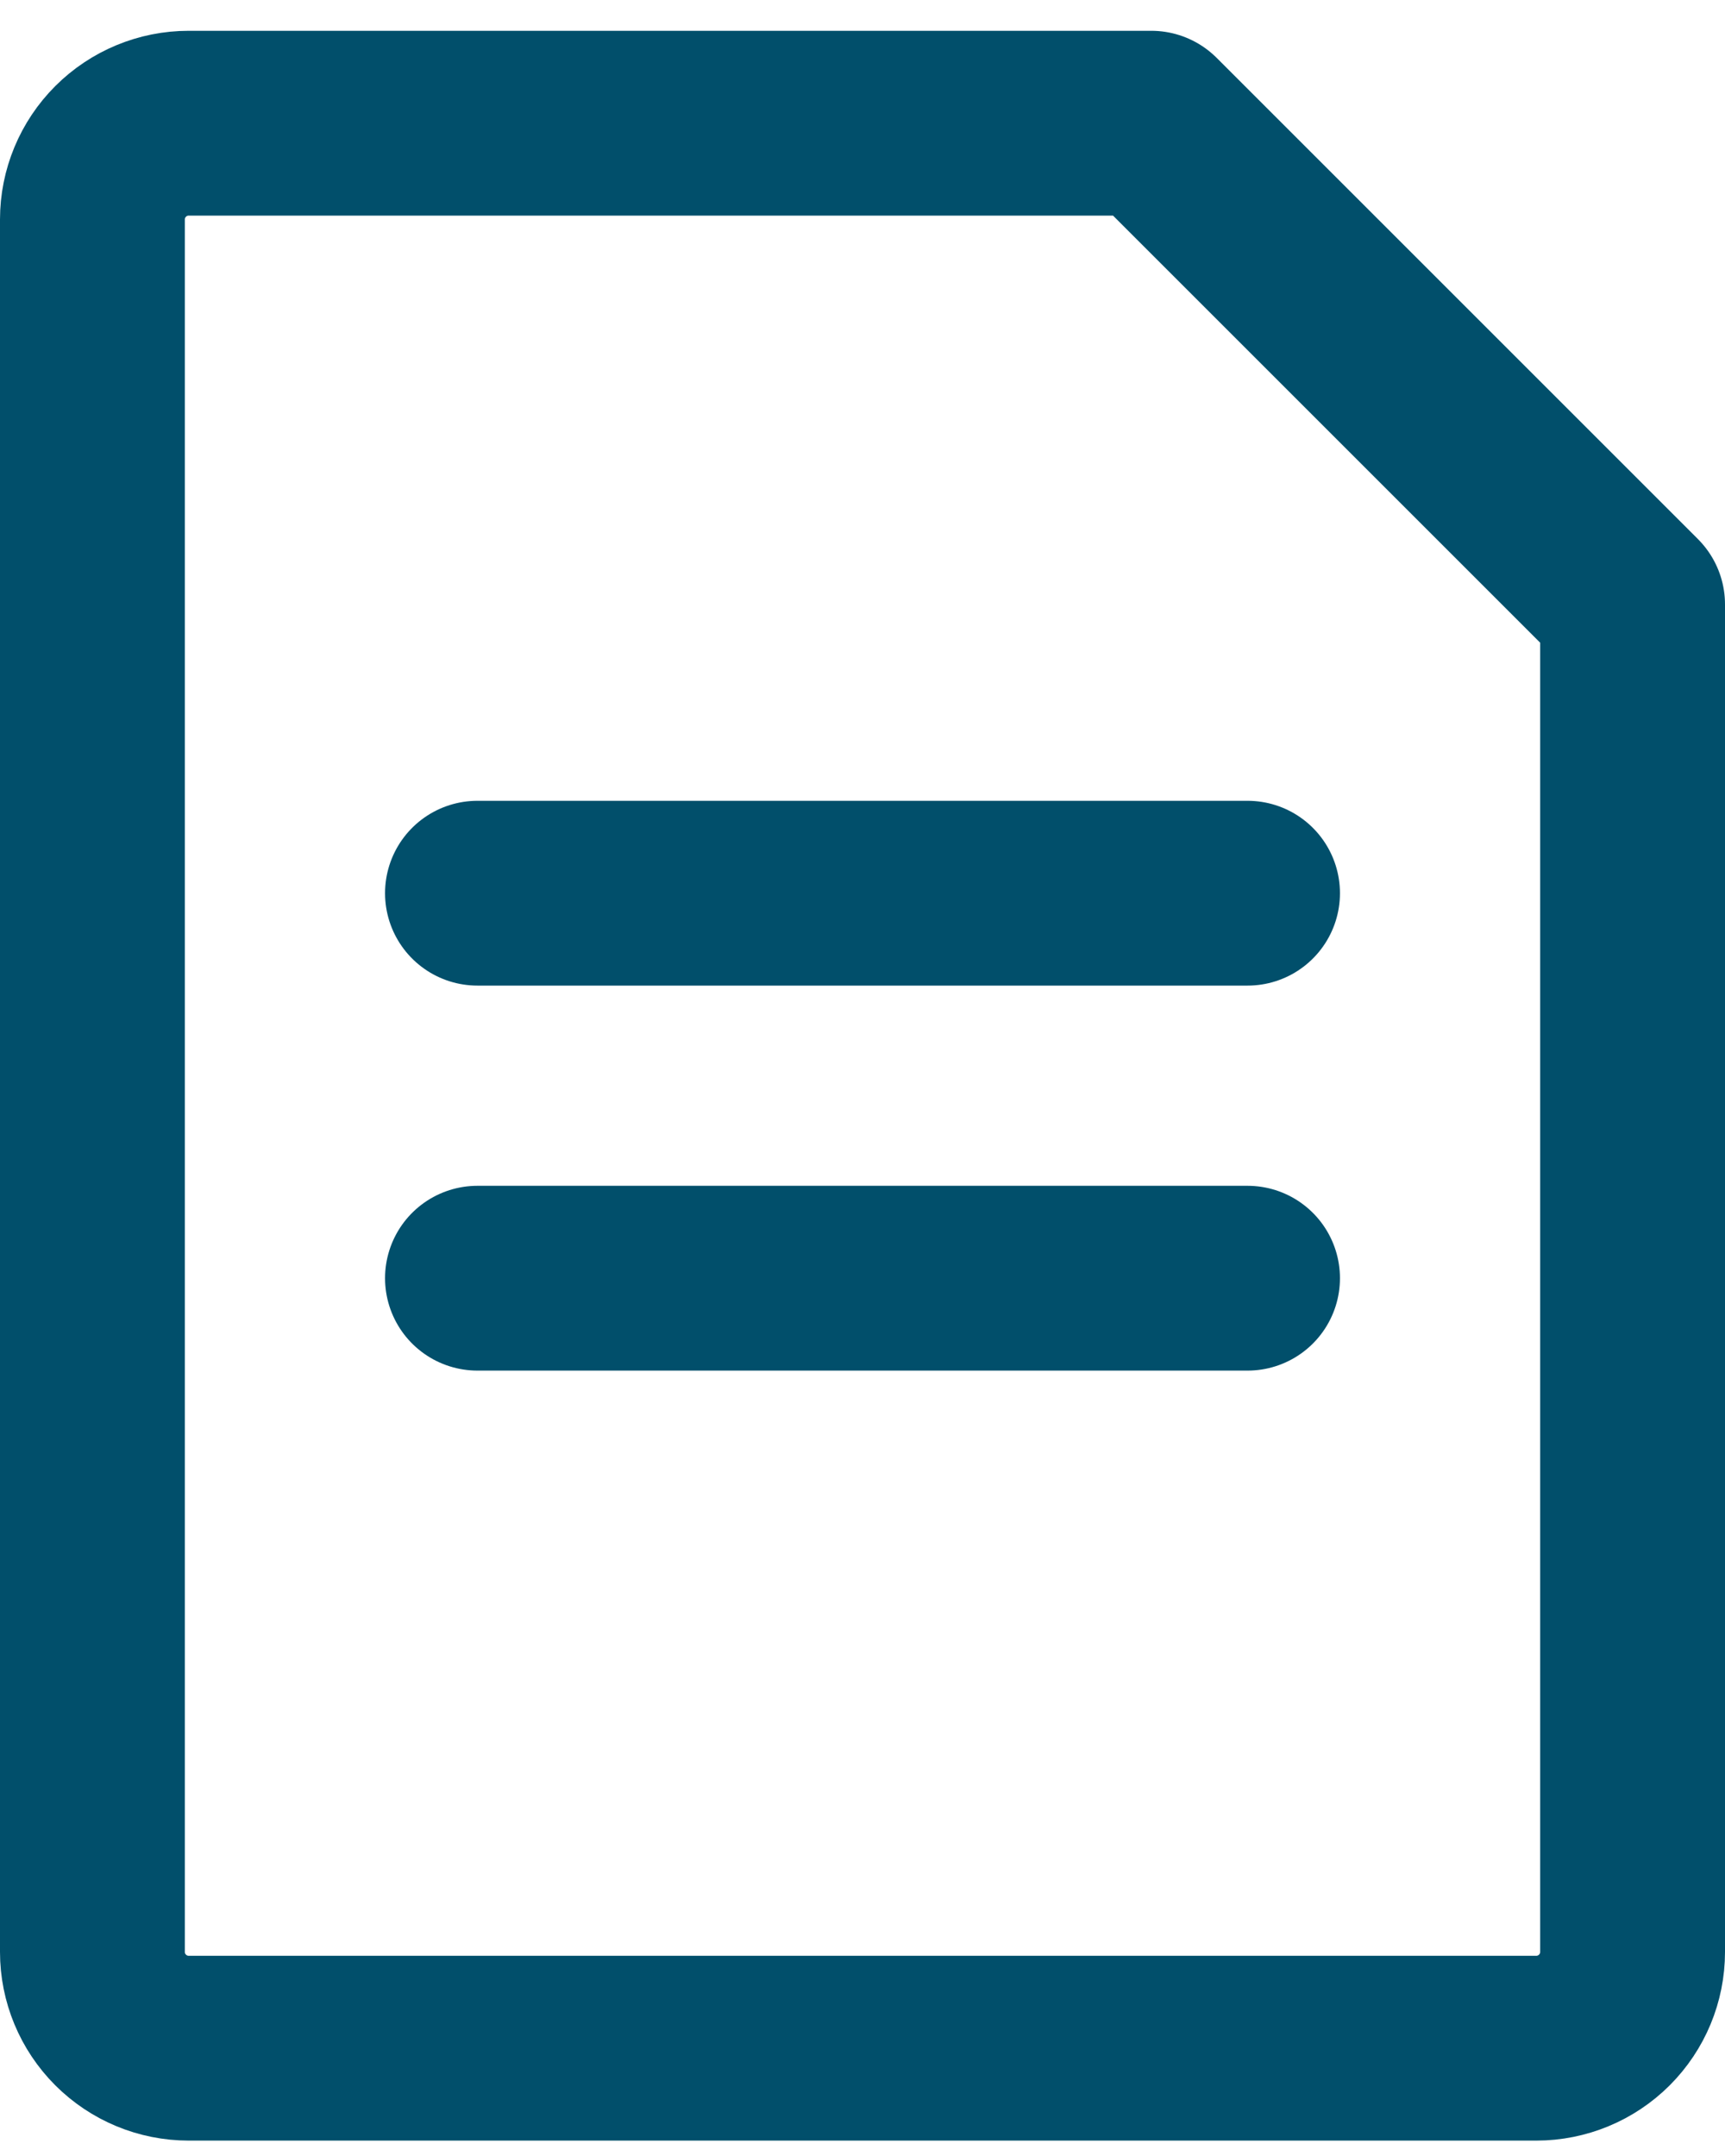
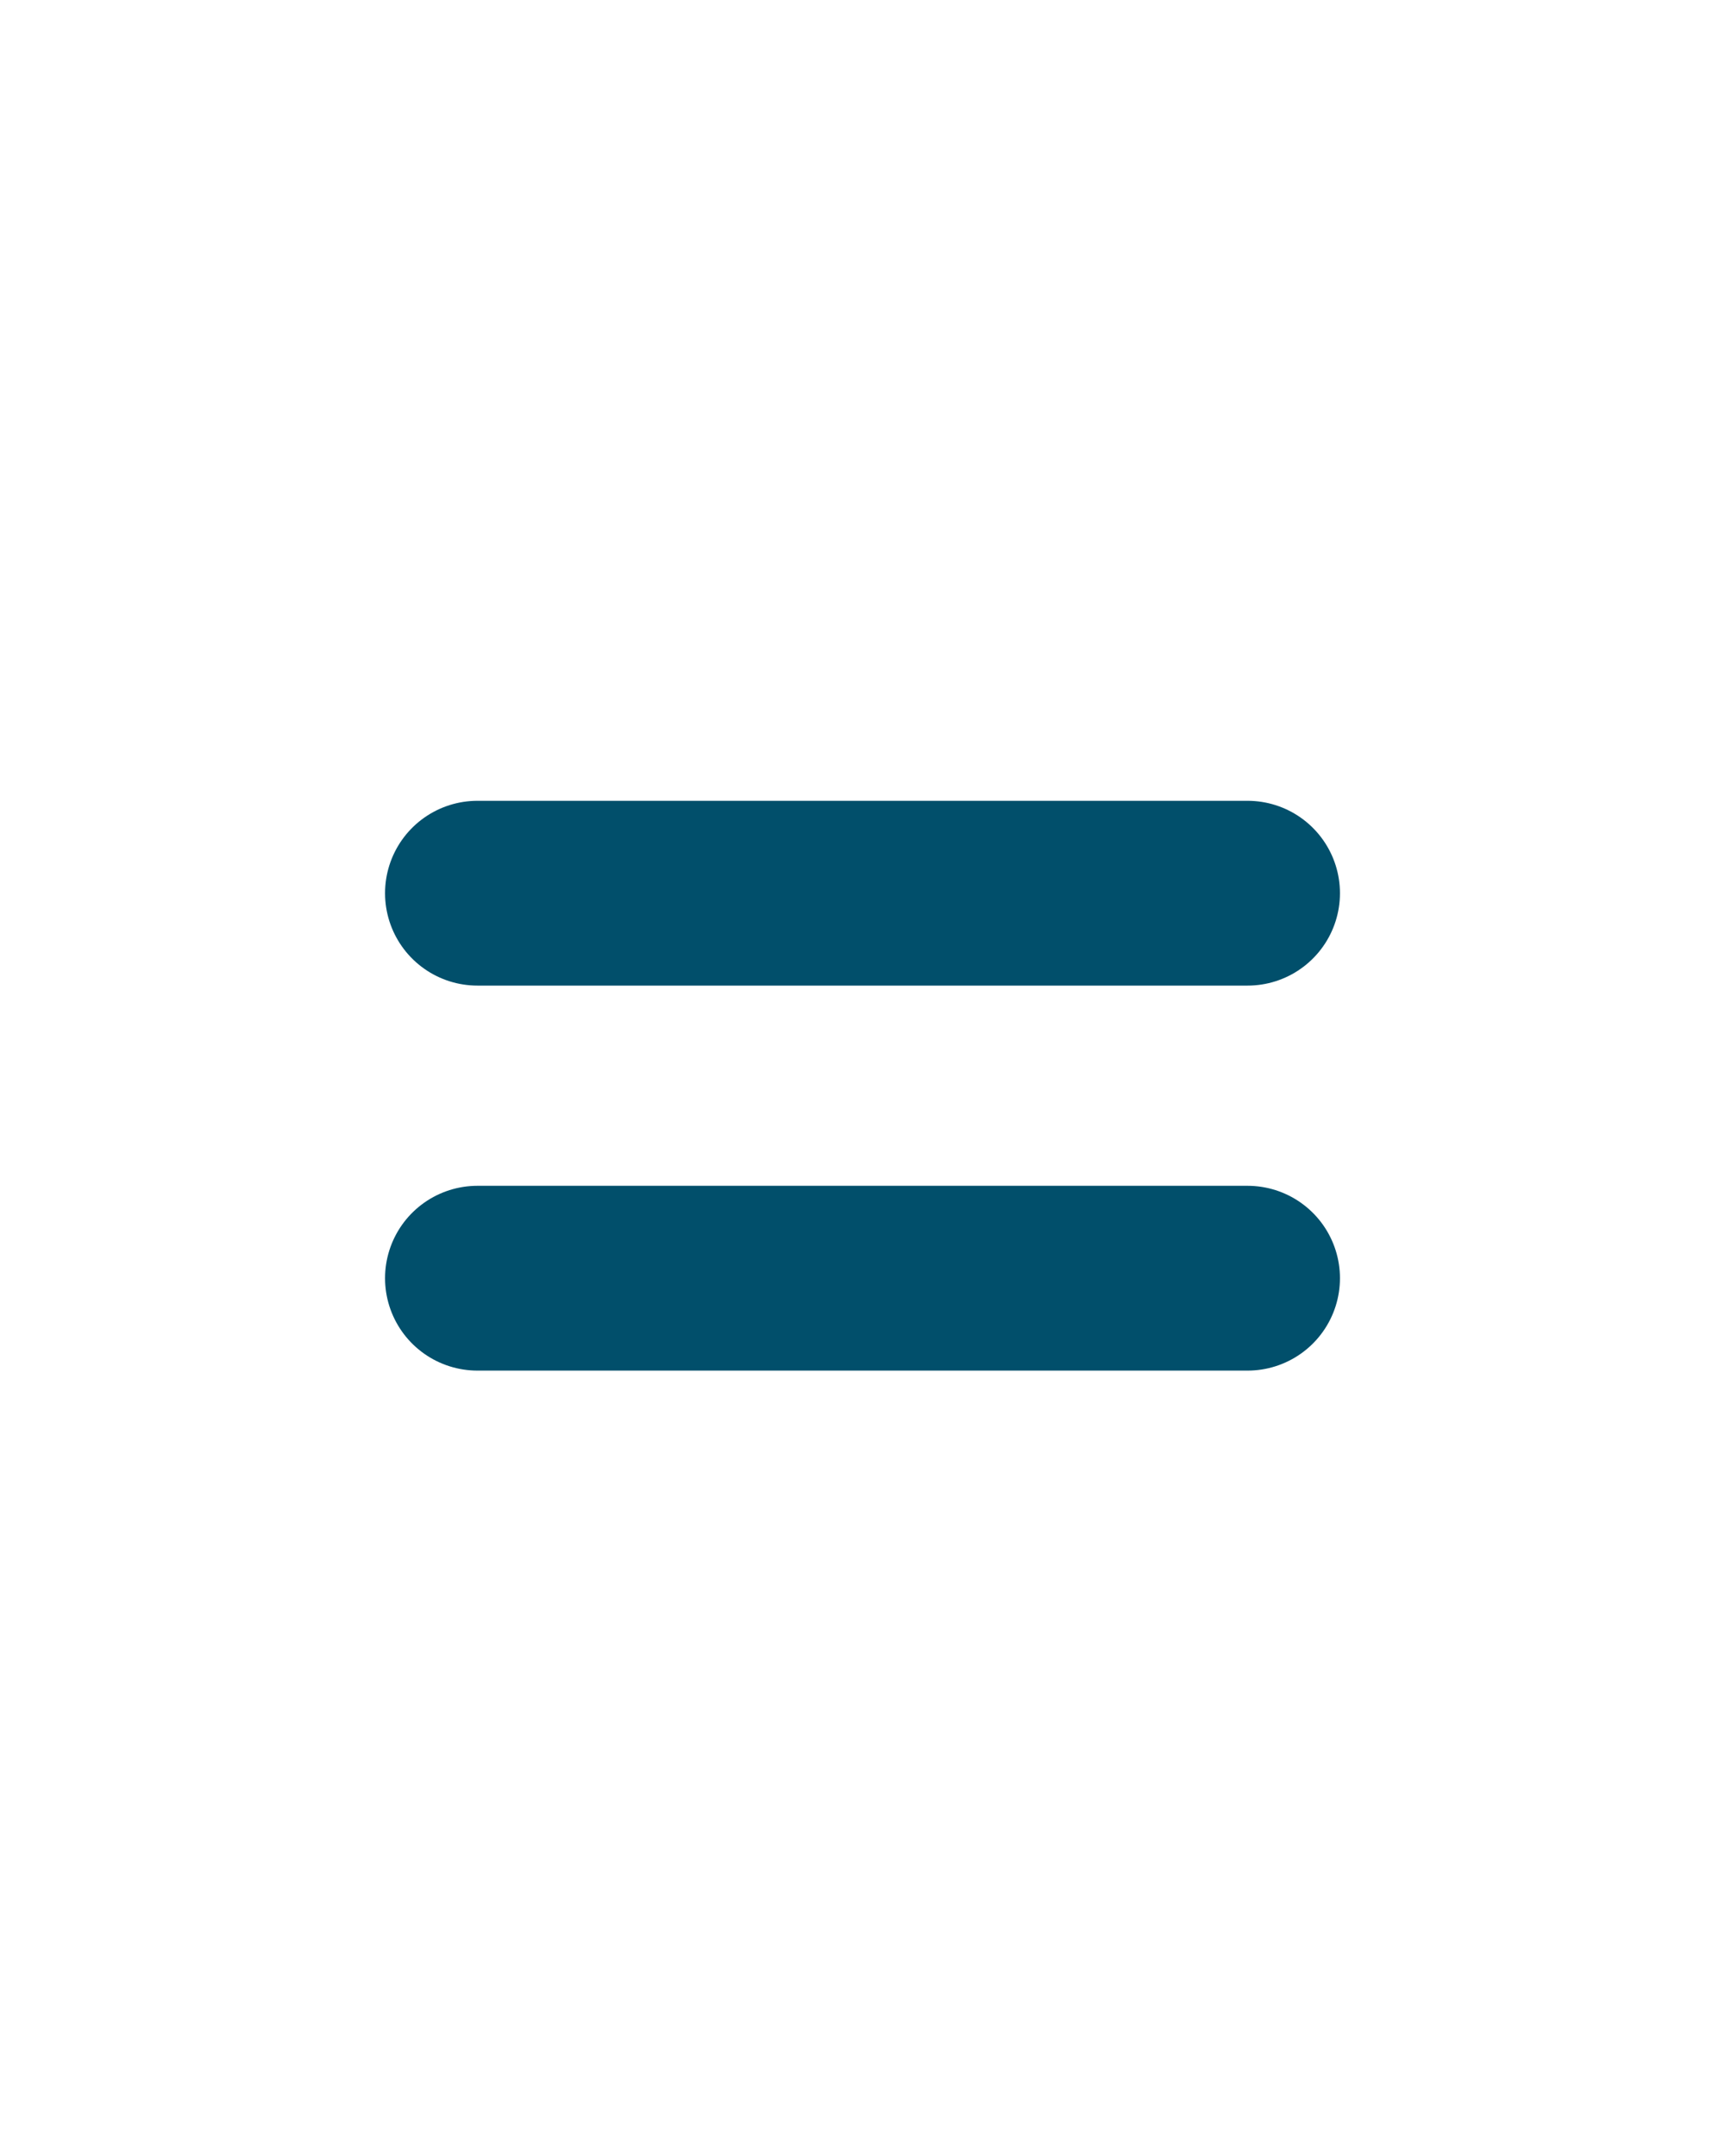
<svg xmlns="http://www.w3.org/2000/svg" width="28" height="35" viewBox="0 0 28 35" fill="none">
-   <path d="M1.5 3.562C1.5 3.148 1.665 2.751 1.958 2.458C2.251 2.165 2.648 2 3.062 2H18.688L26.5 9.812V31.688C26.5 32.102 26.335 32.499 26.042 32.792C25.749 33.085 25.352 33.25 24.938 33.25H3.062C2.648 33.25 2.251 33.085 1.958 32.792C1.665 32.499 1.5 32.102 1.5 31.688V3.562Z" stroke="#014F6B" stroke-width="3" stroke-linejoin="round" />
  <path d="M7.75 14.5H20.25M7.75 20.75H20.25" stroke="#014F6B" stroke-width="3" stroke-linecap="round" stroke-linejoin="round" />
</svg>